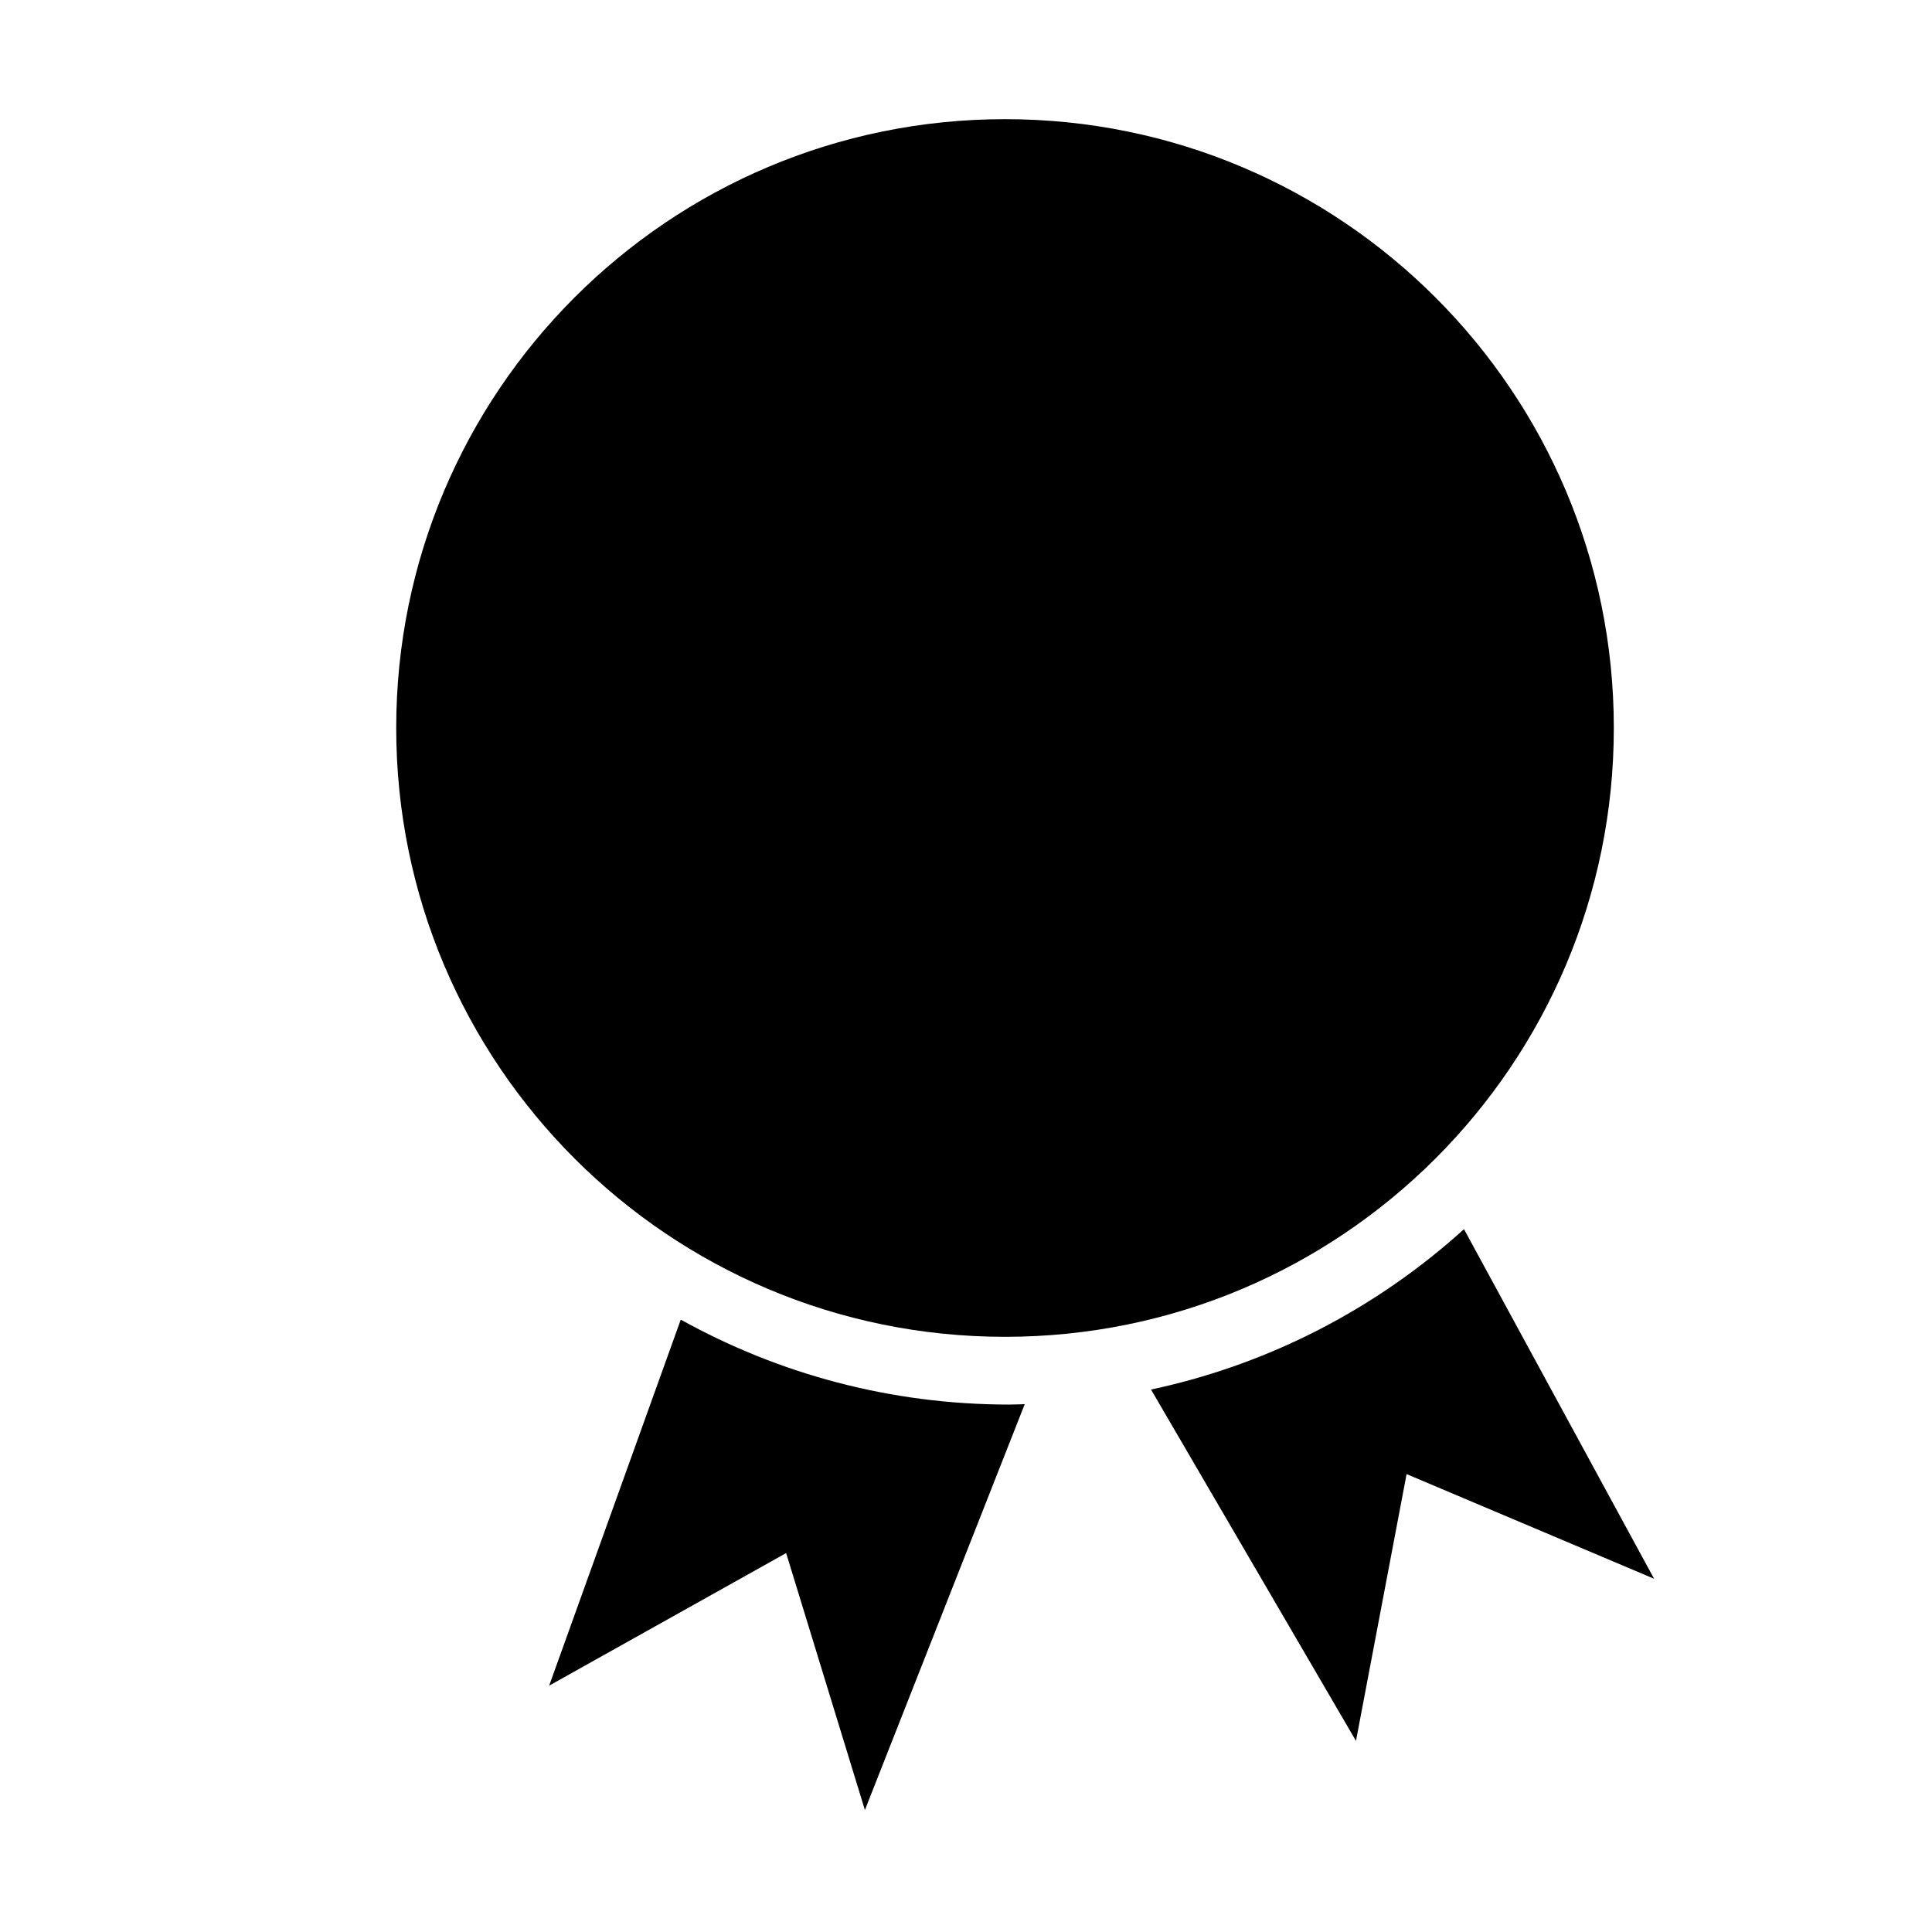
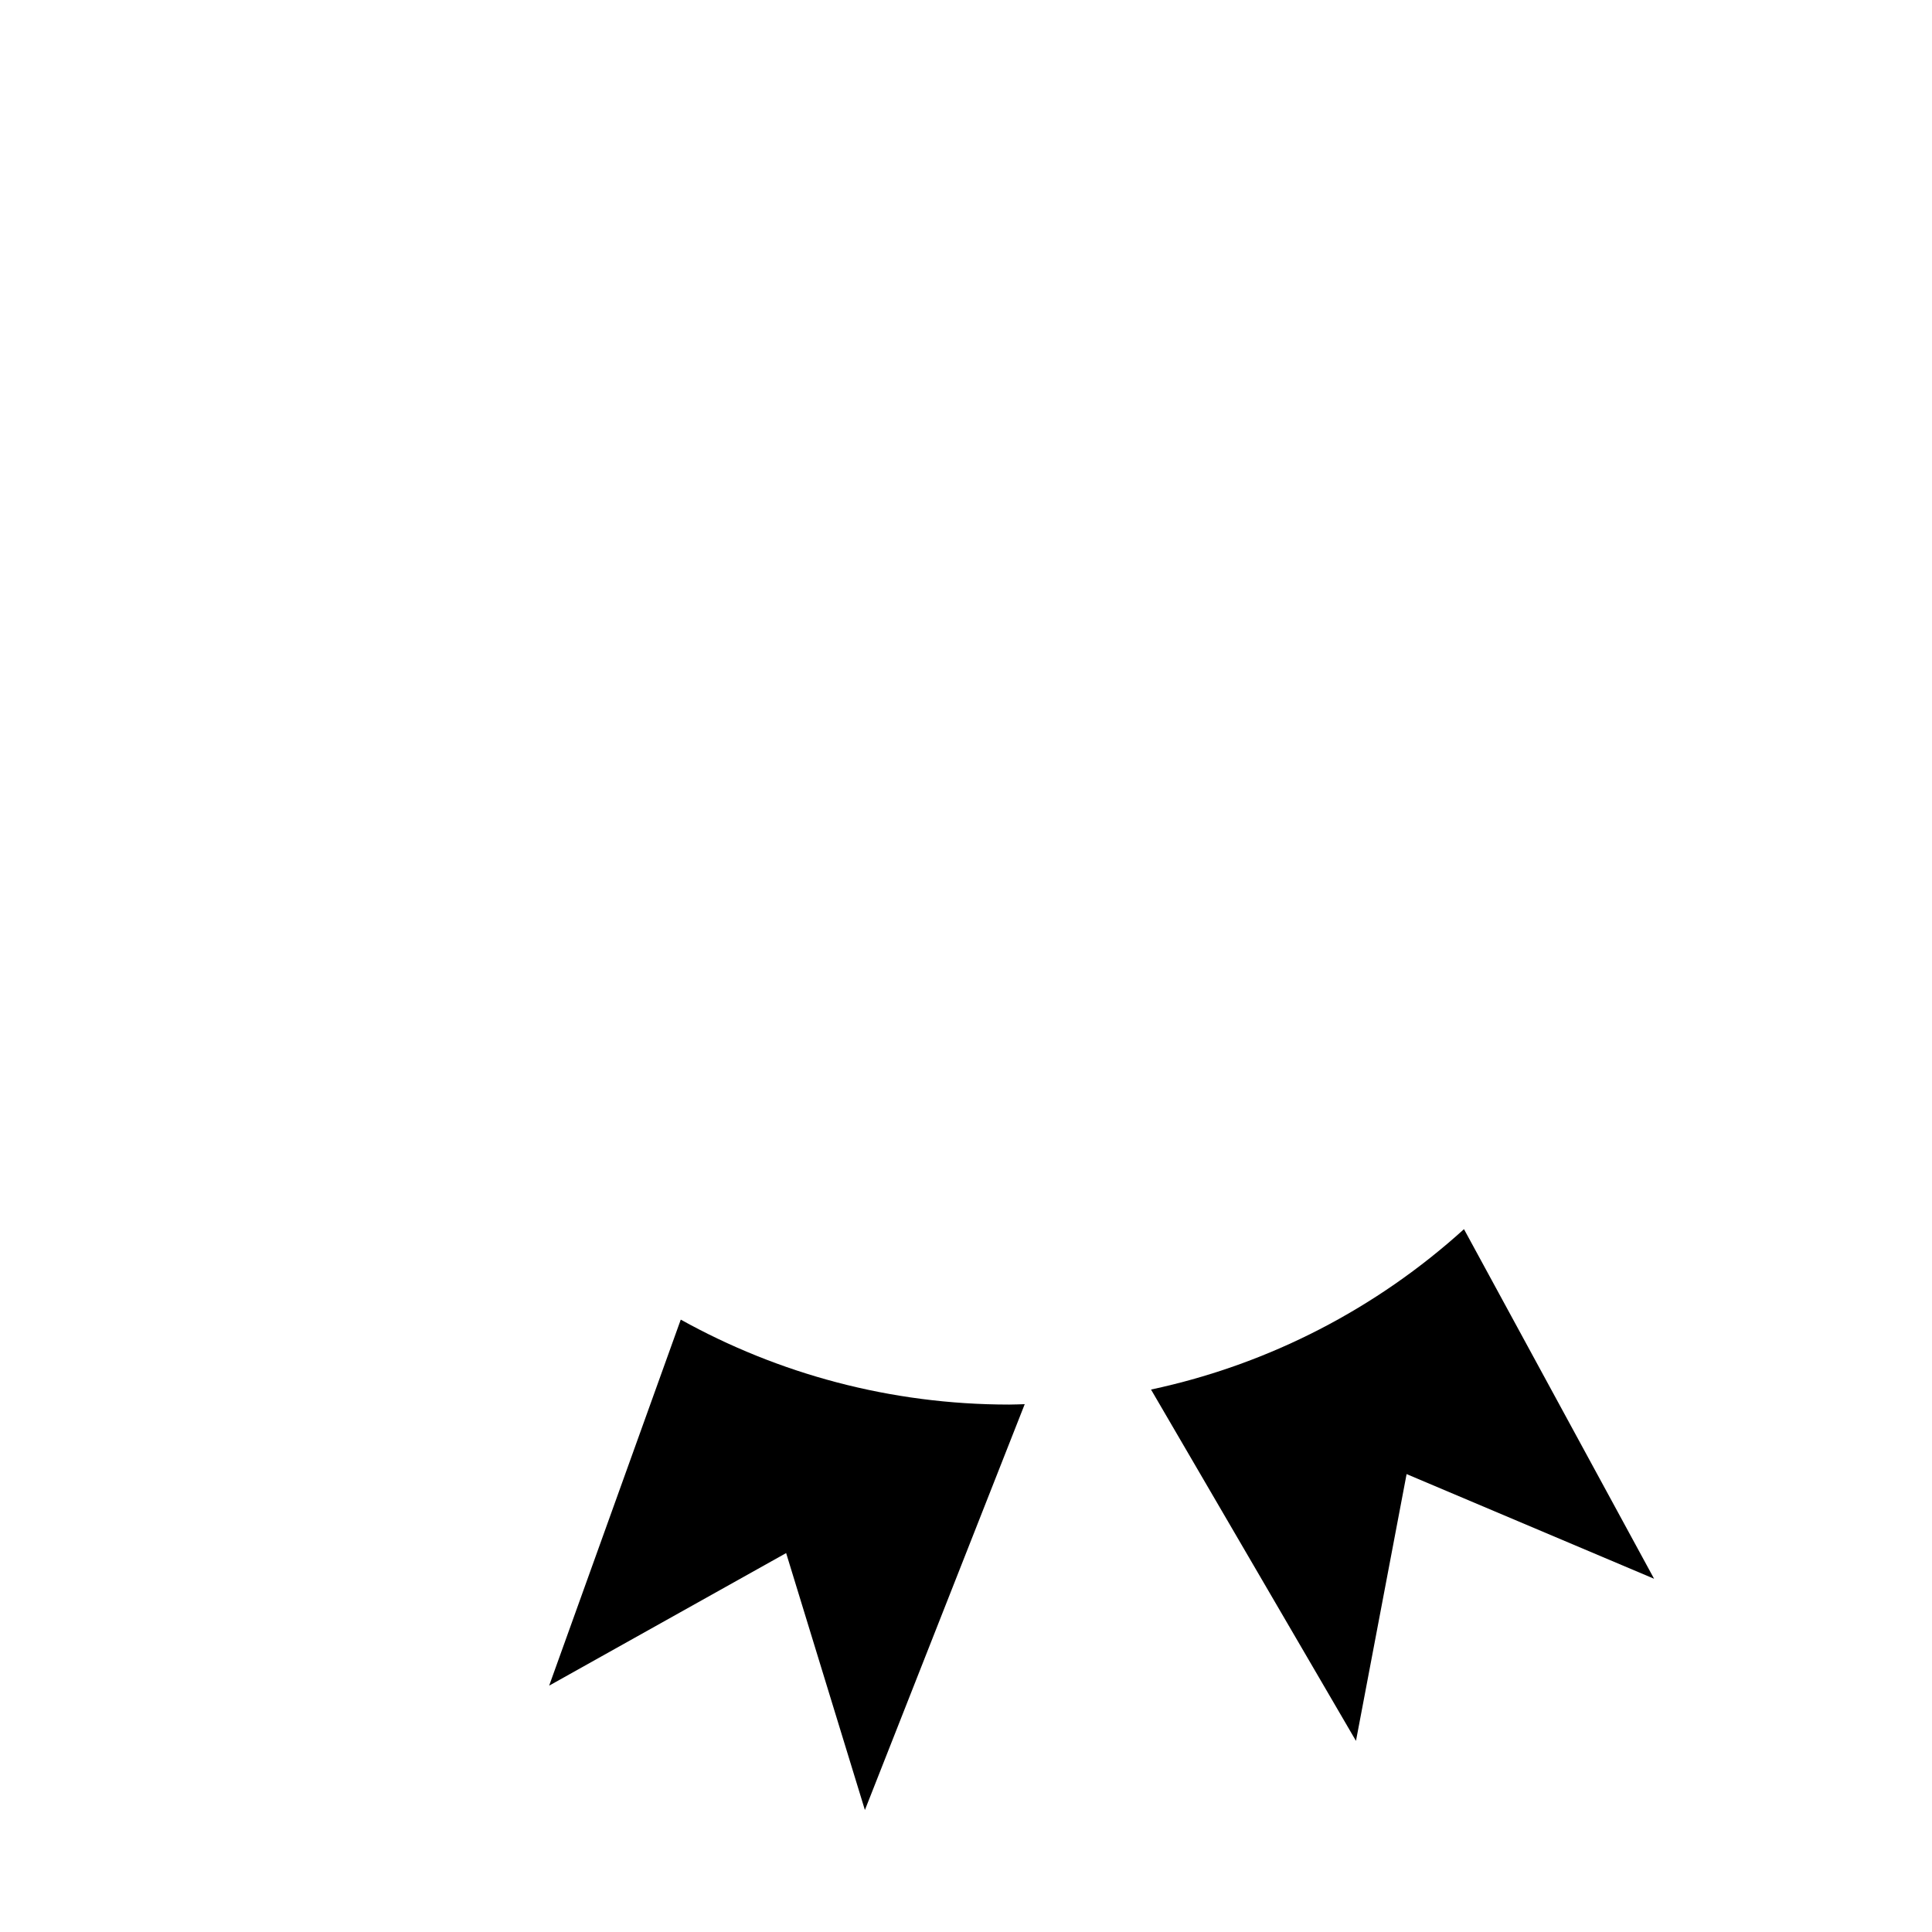
<svg xmlns="http://www.w3.org/2000/svg" fill="#000000" width="800px" height="800px" version="1.1" viewBox="144 144 512 512">
  <g>
-     <path d="m324.41 493.71-34.879 97.004 62.805-35.133 20.871 68.09 42.355-107.55c-1.375 0.031-2.738 0.105-4.121 0.105-31.582-0.004-61.246-8.188-87.031-22.512z" />
+     <path d="m324.41 493.71-34.879 97.004 62.805-35.133 20.871 68.09 42.355-107.55c-1.375 0.031-2.738 0.105-4.121 0.105-31.582-0.004-61.246-8.188-87.031-22.512" />
    <path d="m531.97 469.74c-23.004 20.852-51.445 35.793-82.938 42.504l54.316 93.109 13.414-70.703 65.59 27.738z" />
-     <path d="m571.68 336.92c0 89.109-72.234 161.35-161.34 161.35-89.109 0-161.34-72.238-161.34-161.35 0-89.105 72.234-161.34 161.34-161.34 89.109 0 161.34 72.238 161.34 161.34" />
  </g>
</svg>